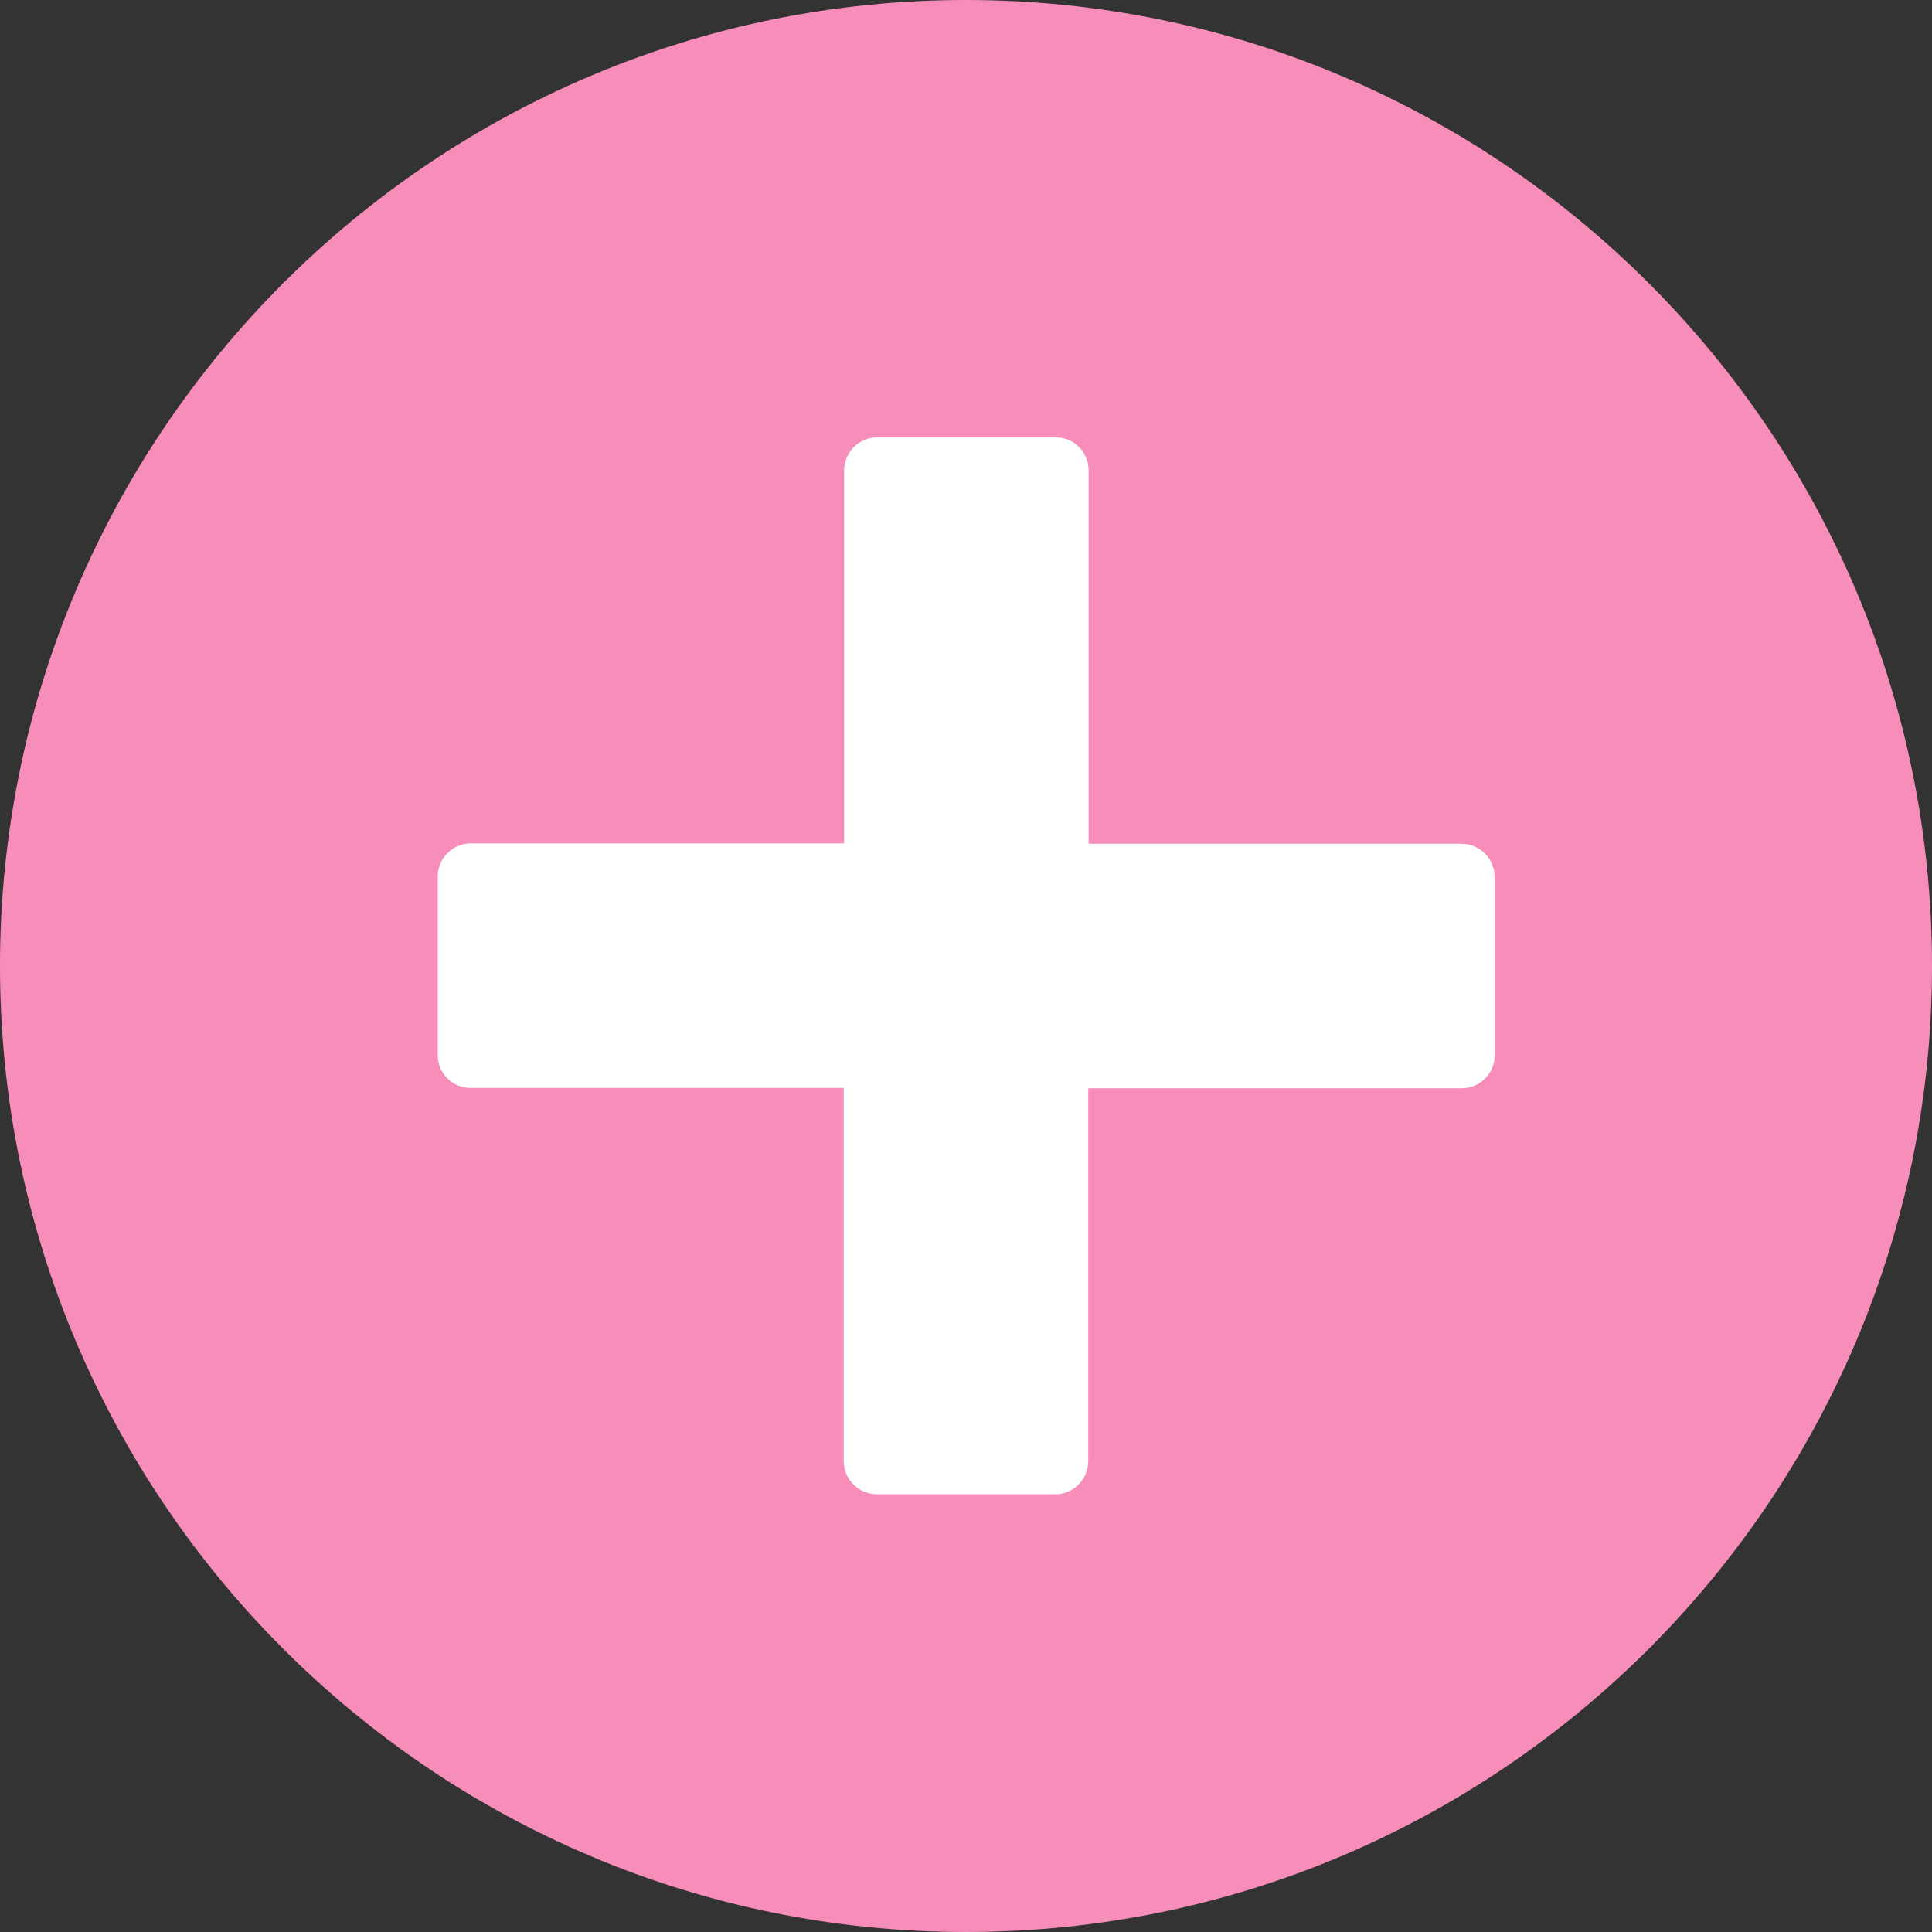
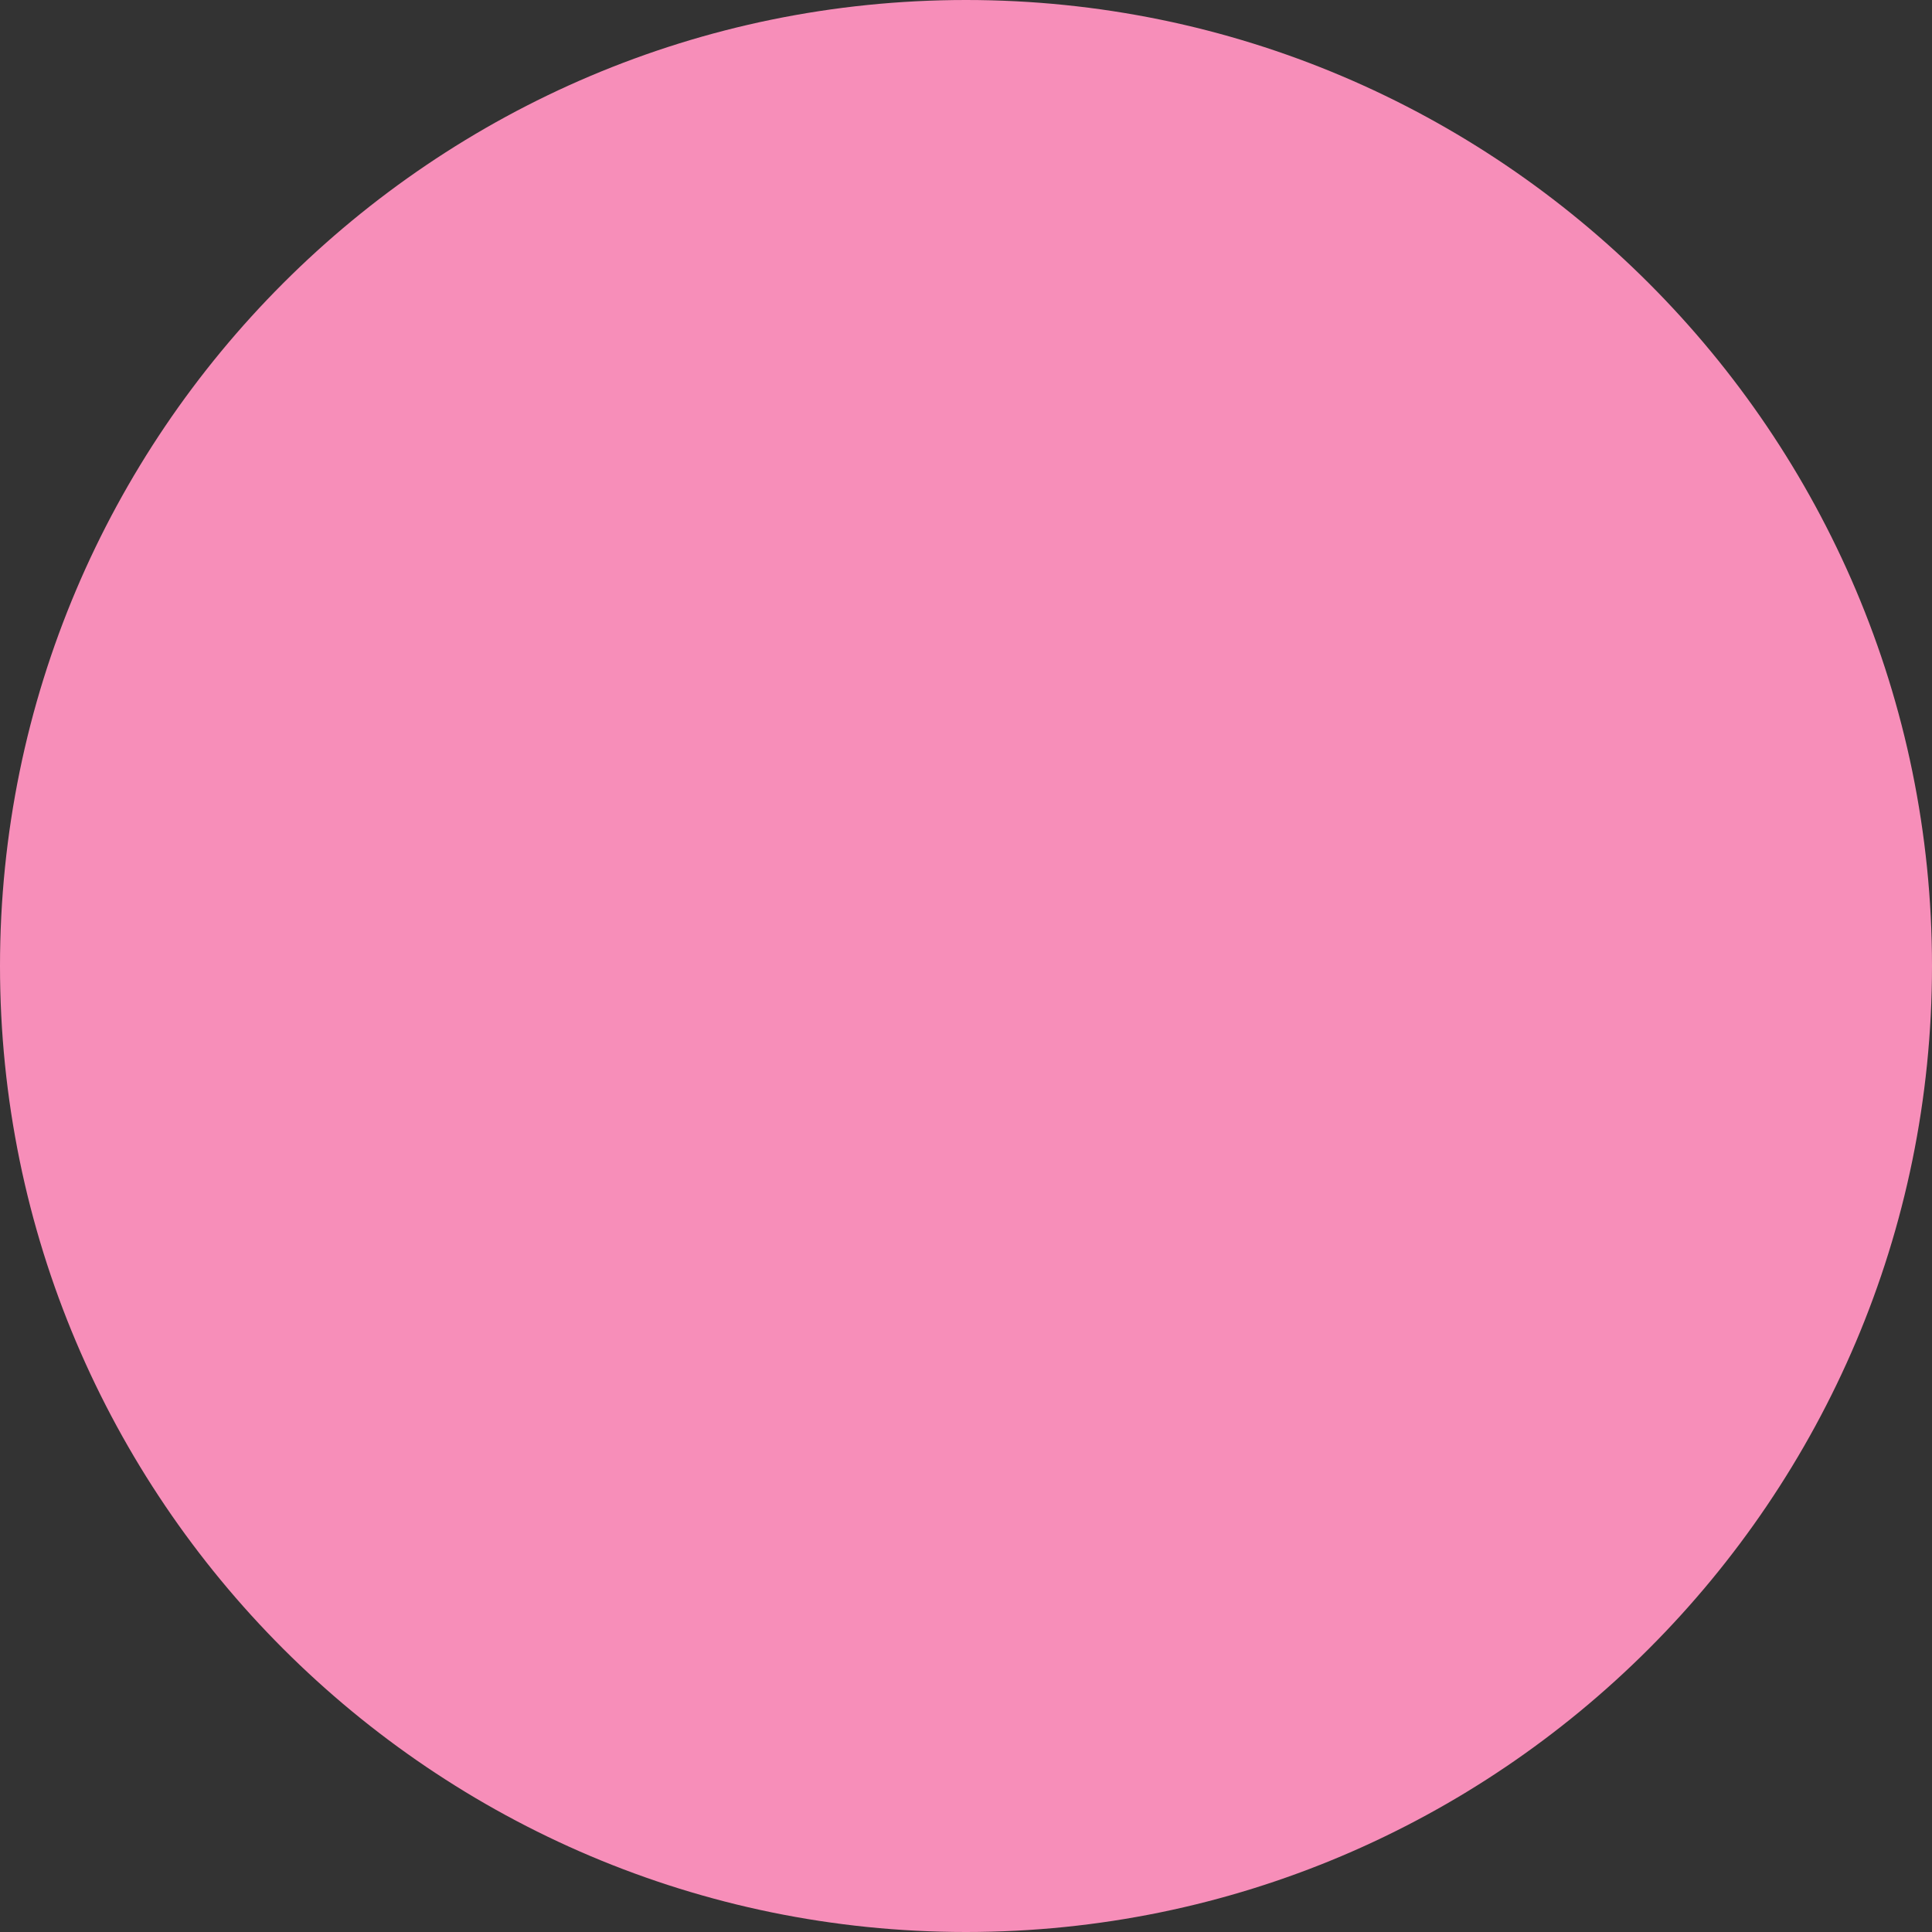
<svg xmlns="http://www.w3.org/2000/svg" version="1.1" id="Layer_1" x="0px" y="0px" viewBox="0 0 512 512" style="enable-background:new 0 0 512 512;" xml:space="preserve">
  <rect x="0" y="0" width="512" height="512" fill="#333333" stroke="none" />
  <style type="text/css">
	.st0{fill-rule:evenodd;clip-rule:evenodd;fill:#F78EB9;}
	.st1{fill:#FFFFFF;}
</style>
  <path class="st0" d="M256,0C114.8,0,0,114.8,0,256s114.8,256,256,256s256-114.8,256-256S397.2,0,256,0z" />
-   <path class="st1" d="M116,279.6v-47.3c0-4.8,3.9-8.8,8.8-8.8h98.9v-98.8c0-4.8,3.9-8.8,8.8-8.8h47.3c4.8,0,8.7,3.9,8.7,8.8v98.9  h98.8c4.8,0,8.8,3.9,8.8,8.8v47.3c0,4.8-3.9,8.7-8.8,8.7h-98.9v98.8c0,4.8-3.9,8.8-8.7,8.8h-47.3c-4.8,0-8.8-3.9-8.8-8.8v-98.9  h-98.8C119.9,288.4,116,284.4,116,279.6L116,279.6z" />
</svg>